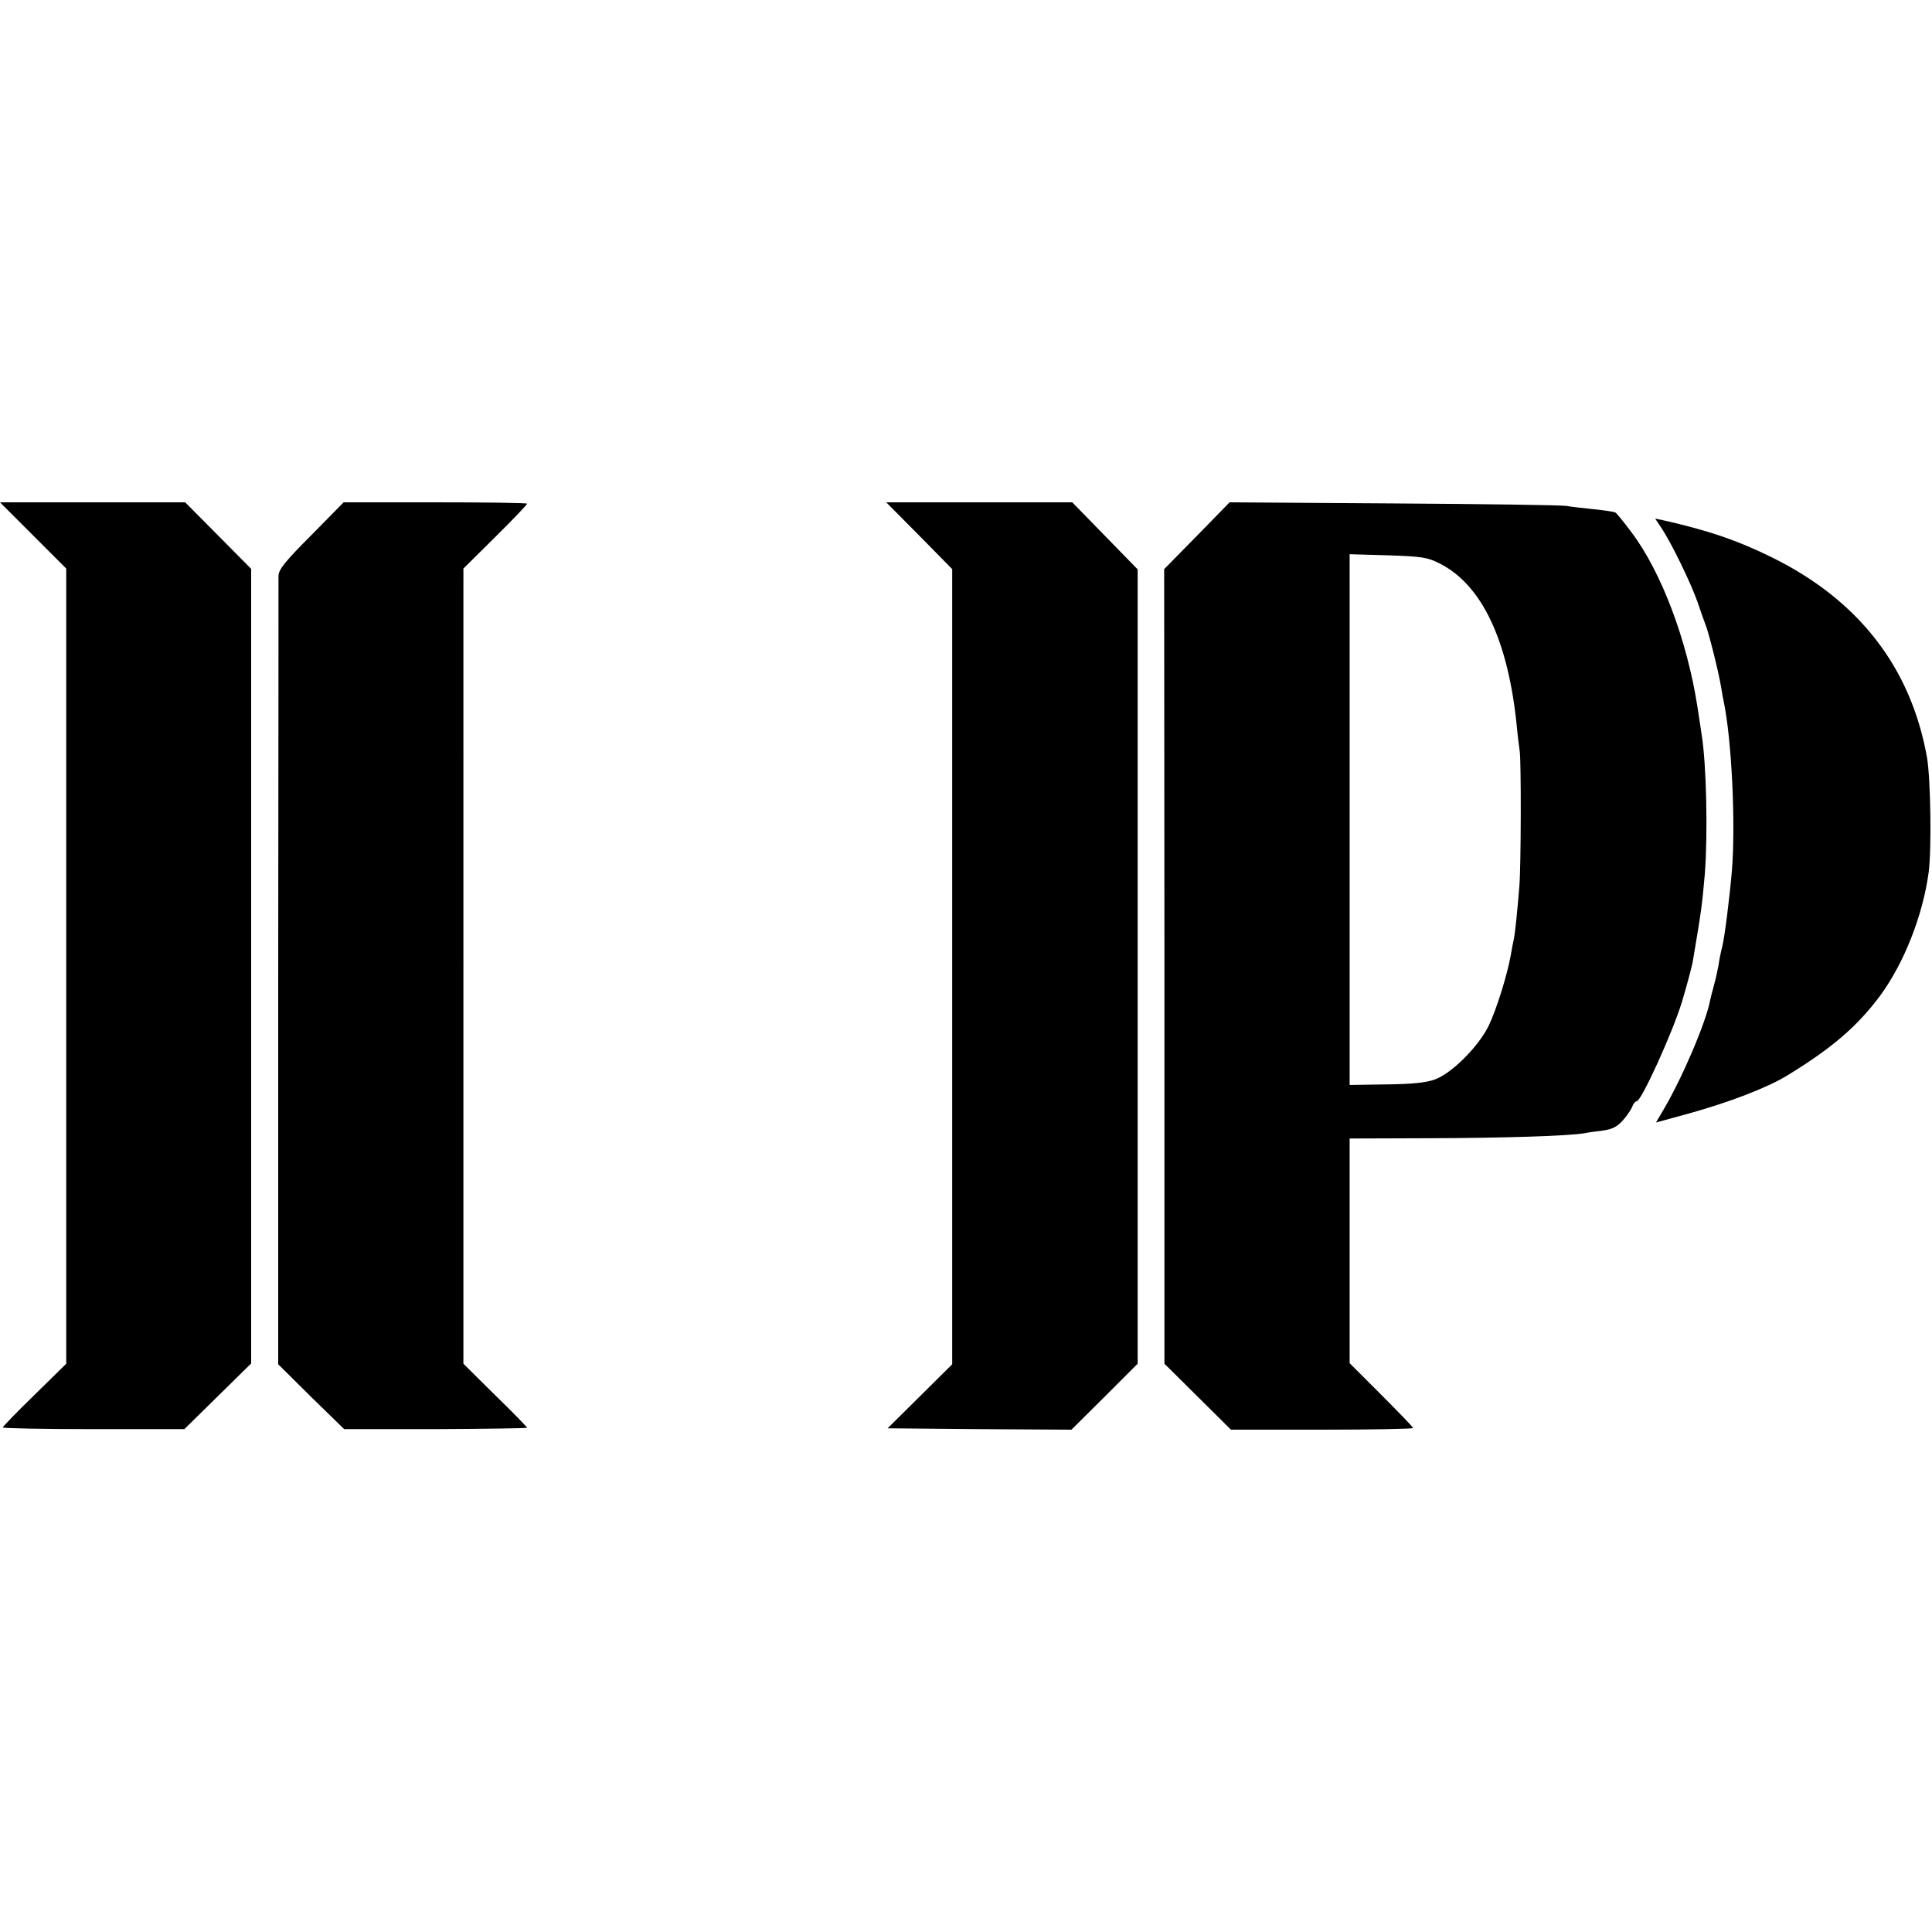
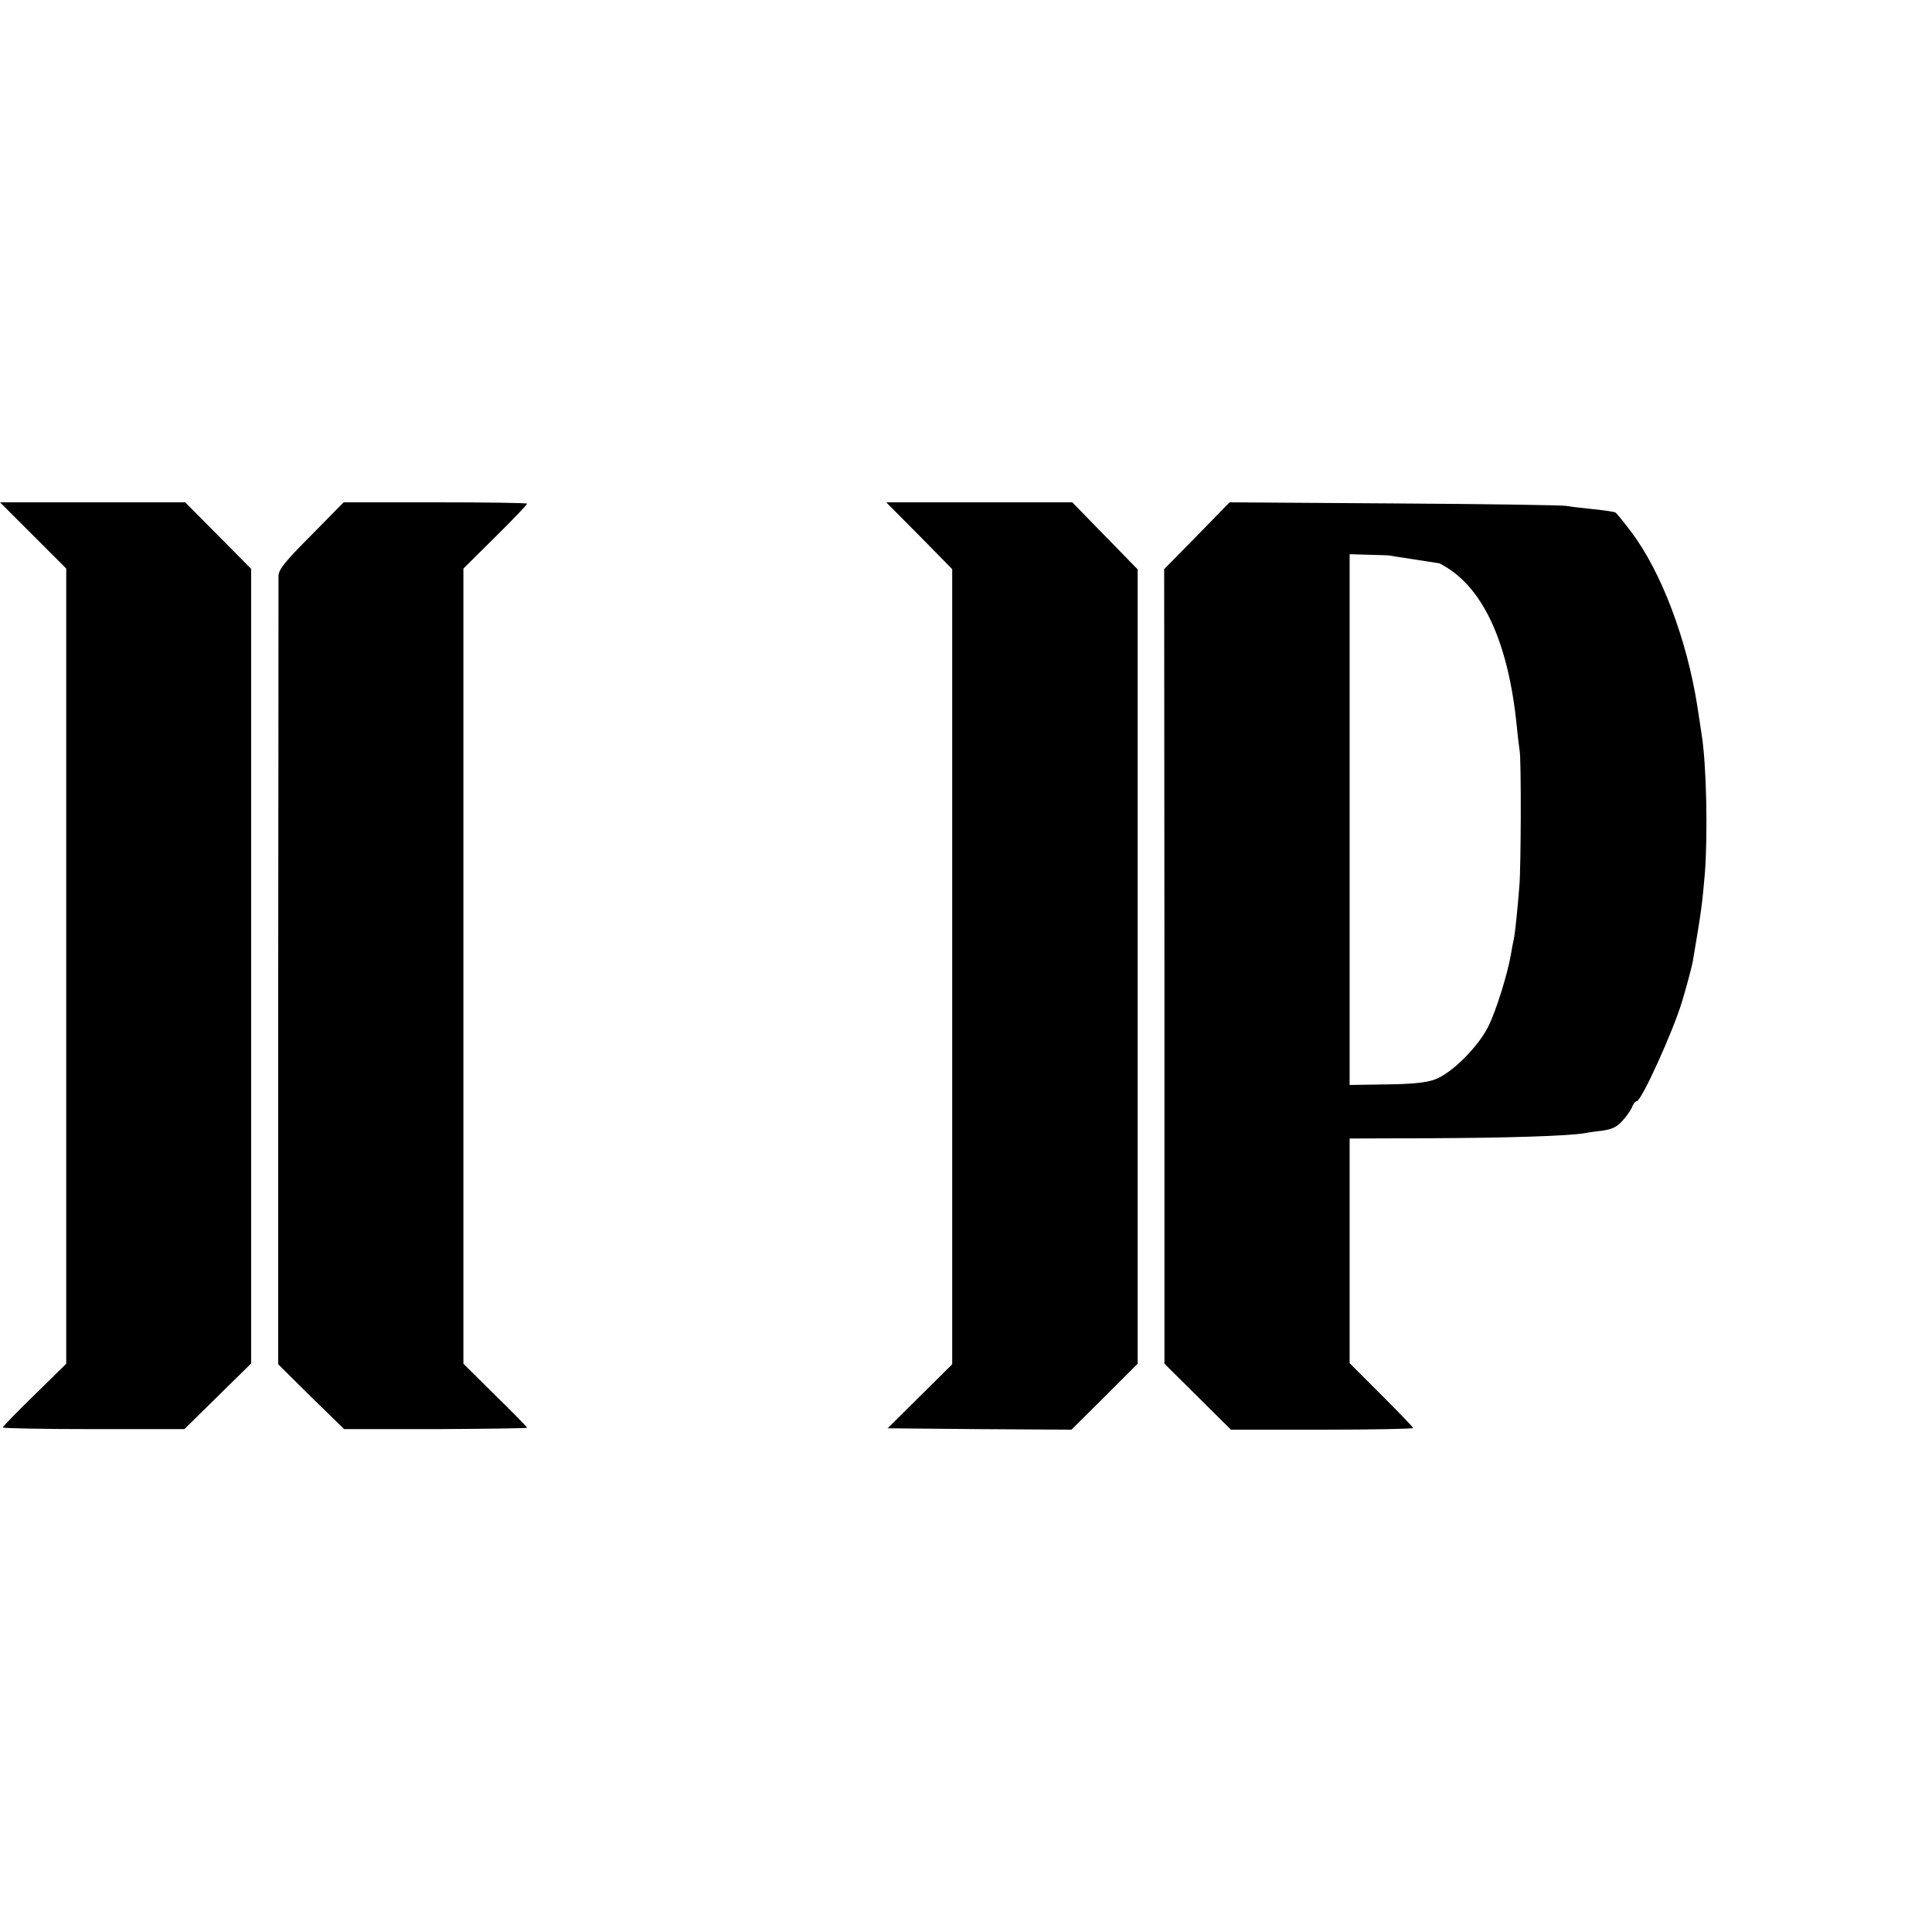
<svg xmlns="http://www.w3.org/2000/svg" version="1" width="933.333" height="933.333" viewBox="0 0 700 700">
-   <path d="M12 194l12 12v288.1l-11.5 11.3C6.2 511.5 1 516.9 1 517.2c0 .3 14.8.6 32.9.6h32.9l12.1-11.9L91 494V206.1l-11.9-12-12-12.1H0l12 12zM112.8 193.9c-9.4 9.4-11.8 12.4-11.9 14.7 0 1.6 0 66.5-.1 144.3v141.4l11.9 11.8 12 11.7h33.1c18.3-.1 33.2-.3 33.2-.5s-5.2-5.6-11.6-11.8l-11.5-11.4V206l11.5-11.4c6.4-6.3 11.6-11.8 11.6-12.1 0-.3-15-.5-33.2-.5h-33.3l-11.7 11.9zM333.1 194.1l11.9 12.1v288.1l-11.7 11.6-11.7 11.6 33.3.3 33.3.2 12-11.9 12-12V206.3l-11.9-12.2-11.8-12.1h-67.4l12 12.1zM433.7 194.1l-11.9 12.1.1 143.9v144l12 11.9 12.1 12h33c18.1 0 33-.3 33-.6s-5.2-5.7-11.5-12L489 493.9v-81.4l29.3-.1c27-.1 49.7-.8 55.7-1.8 1.4-.3 4.5-.7 6.9-1 3.4-.5 5.1-1.4 7.2-3.8 1.6-1.8 3.1-4.1 3.4-5.1.4-.9 1-1.7 1.5-1.7 1.7 0 13-24.9 16.4-36 1.9-6.3 3.6-12.9 3.9-14.5 3.2-18.9 3.4-20.6 4.4-32 1.1-14.4.6-39.6-1.2-50.6-.2-1.3-.9-5.8-1.5-9.9-3.8-24.3-13.1-48.9-24-63.3-2.7-3.6-5.3-6.8-5.7-7-.5-.3-4-.8-7.8-1.2-3.9-.4-8.3-.9-10-1.2-1.6-.3-29.8-.7-62.5-.9l-59.5-.4-11.8 12.1zm87.8 10c15.4 7.7 25 27.9 28.1 59.4.3 3.3.8 7.1 1 8.5.6 3.3.5 42-.1 49-.7 8.7-1.5 16.7-2 19.2-.3 1.3-.8 3.9-1.1 5.8-1.2 6.9-5.2 19.8-8 25.6-3.7 7.6-13.4 17.3-19.5 19.5-3.2 1.2-8.4 1.7-17.7 1.8l-13.2.2V200.8l13.8.4c12.1.4 14.4.7 18.7 2.9z" />
-   <path d="M601.9 191.2c3.8 5.7 10.7 20 13.1 26.8 1.2 3.6 2.6 7.4 3 8.5 1.1 2.7 4.7 17 5.6 22.5.4 2.5.8 4.7.9 5 2.9 13.7 4.4 44.2 3 61.5-.9 10.3-2.6 23.8-3.5 27.5-.5 1.9-1.1 4.8-1.3 6.5-.3 1.6-1 5-1.7 7.5s-1.3 4.9-1.4 5.5c-1.5 7.9-10 27.9-16.9 39.6l-2.7 4.6 11.7-3.2c14.8-4.1 28.6-9.4 35.8-13.8 16.2-9.9 25.3-17.7 33.6-28.8 8.8-11.9 15.6-29.3 17.7-44.9 1.1-8.6.7-33.8-.6-41.5-5.8-32.6-24.7-57-56.1-72.5-12.3-6.1-23.4-9.9-39.5-13.5l-2.9-.6 2.2 3.3z" />
+   <path d="M12 194l12 12v288.1l-11.5 11.3C6.2 511.5 1 516.9 1 517.2c0 .3 14.8.6 32.9.6h32.9l12.1-11.9L91 494V206.1l-11.9-12-12-12.1H0l12 12zM112.8 193.9c-9.4 9.4-11.8 12.4-11.9 14.7 0 1.6 0 66.5-.1 144.3v141.4l11.9 11.8 12 11.7h33.1c18.3-.1 33.2-.3 33.2-.5s-5.2-5.6-11.6-11.8l-11.5-11.4V206l11.5-11.4c6.4-6.3 11.6-11.8 11.6-12.1 0-.3-15-.5-33.2-.5h-33.3l-11.7 11.9zM333.1 194.1l11.9 12.1v288.1l-11.7 11.6-11.7 11.6 33.3.3 33.3.2 12-11.9 12-12V206.3l-11.9-12.2-11.8-12.1h-67.4l12 12.1zM433.7 194.1l-11.9 12.1.1 143.9v144l12 11.9 12.1 12h33c18.1 0 33-.3 33-.6s-5.2-5.7-11.5-12L489 493.9v-81.4l29.3-.1c27-.1 49.7-.8 55.7-1.8 1.4-.3 4.5-.7 6.9-1 3.4-.5 5.1-1.4 7.2-3.8 1.6-1.8 3.1-4.1 3.4-5.1.4-.9 1-1.7 1.5-1.7 1.7 0 13-24.9 16.4-36 1.9-6.3 3.6-12.9 3.9-14.5 3.2-18.9 3.4-20.6 4.4-32 1.1-14.4.6-39.6-1.2-50.6-.2-1.3-.9-5.8-1.5-9.9-3.8-24.3-13.1-48.9-24-63.3-2.7-3.6-5.3-6.8-5.7-7-.5-.3-4-.8-7.8-1.2-3.9-.4-8.3-.9-10-1.2-1.6-.3-29.8-.7-62.5-.9l-59.5-.4-11.8 12.1zm87.8 10c15.4 7.7 25 27.9 28.1 59.4.3 3.3.8 7.1 1 8.5.6 3.3.5 42-.1 49-.7 8.7-1.5 16.7-2 19.2-.3 1.3-.8 3.9-1.1 5.8-1.2 6.9-5.2 19.8-8 25.6-3.7 7.6-13.4 17.3-19.5 19.5-3.2 1.2-8.4 1.7-17.7 1.8l-13.2.2V200.8l13.8.4z" />
</svg>